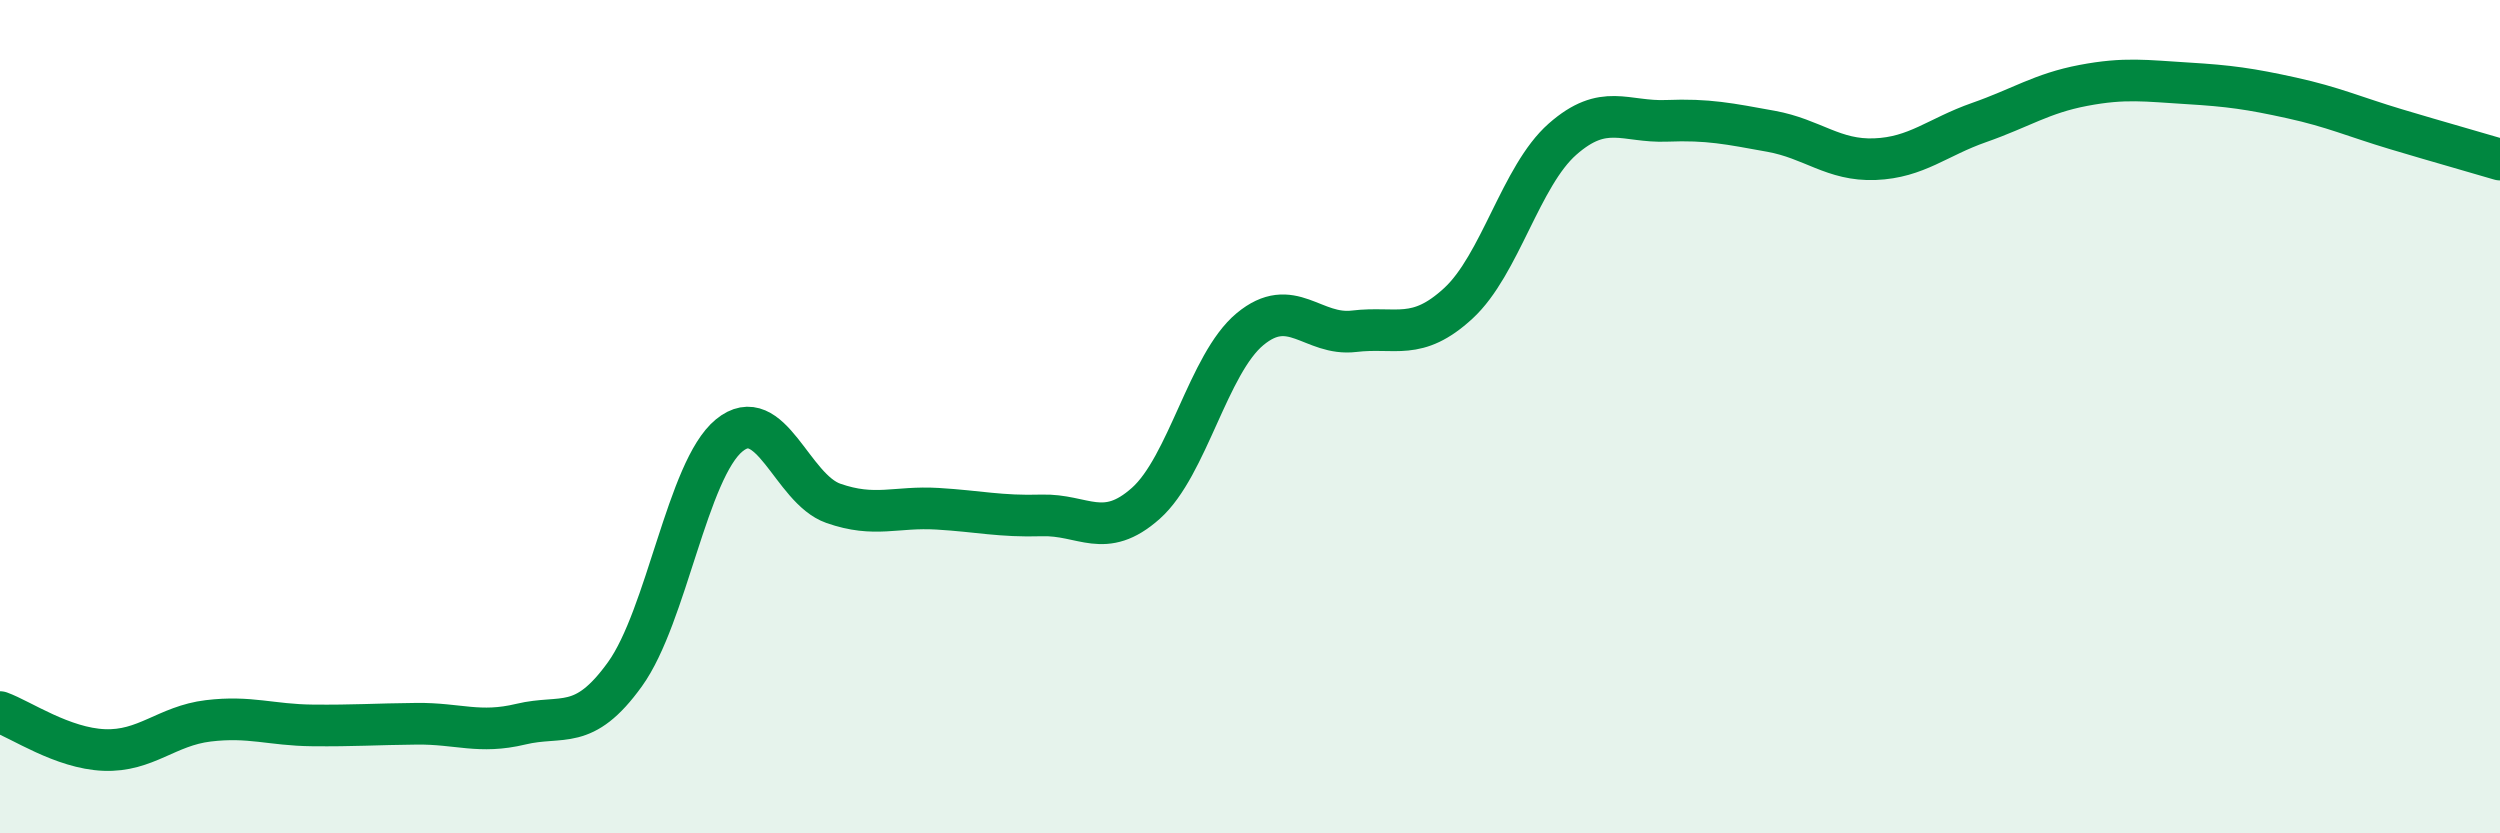
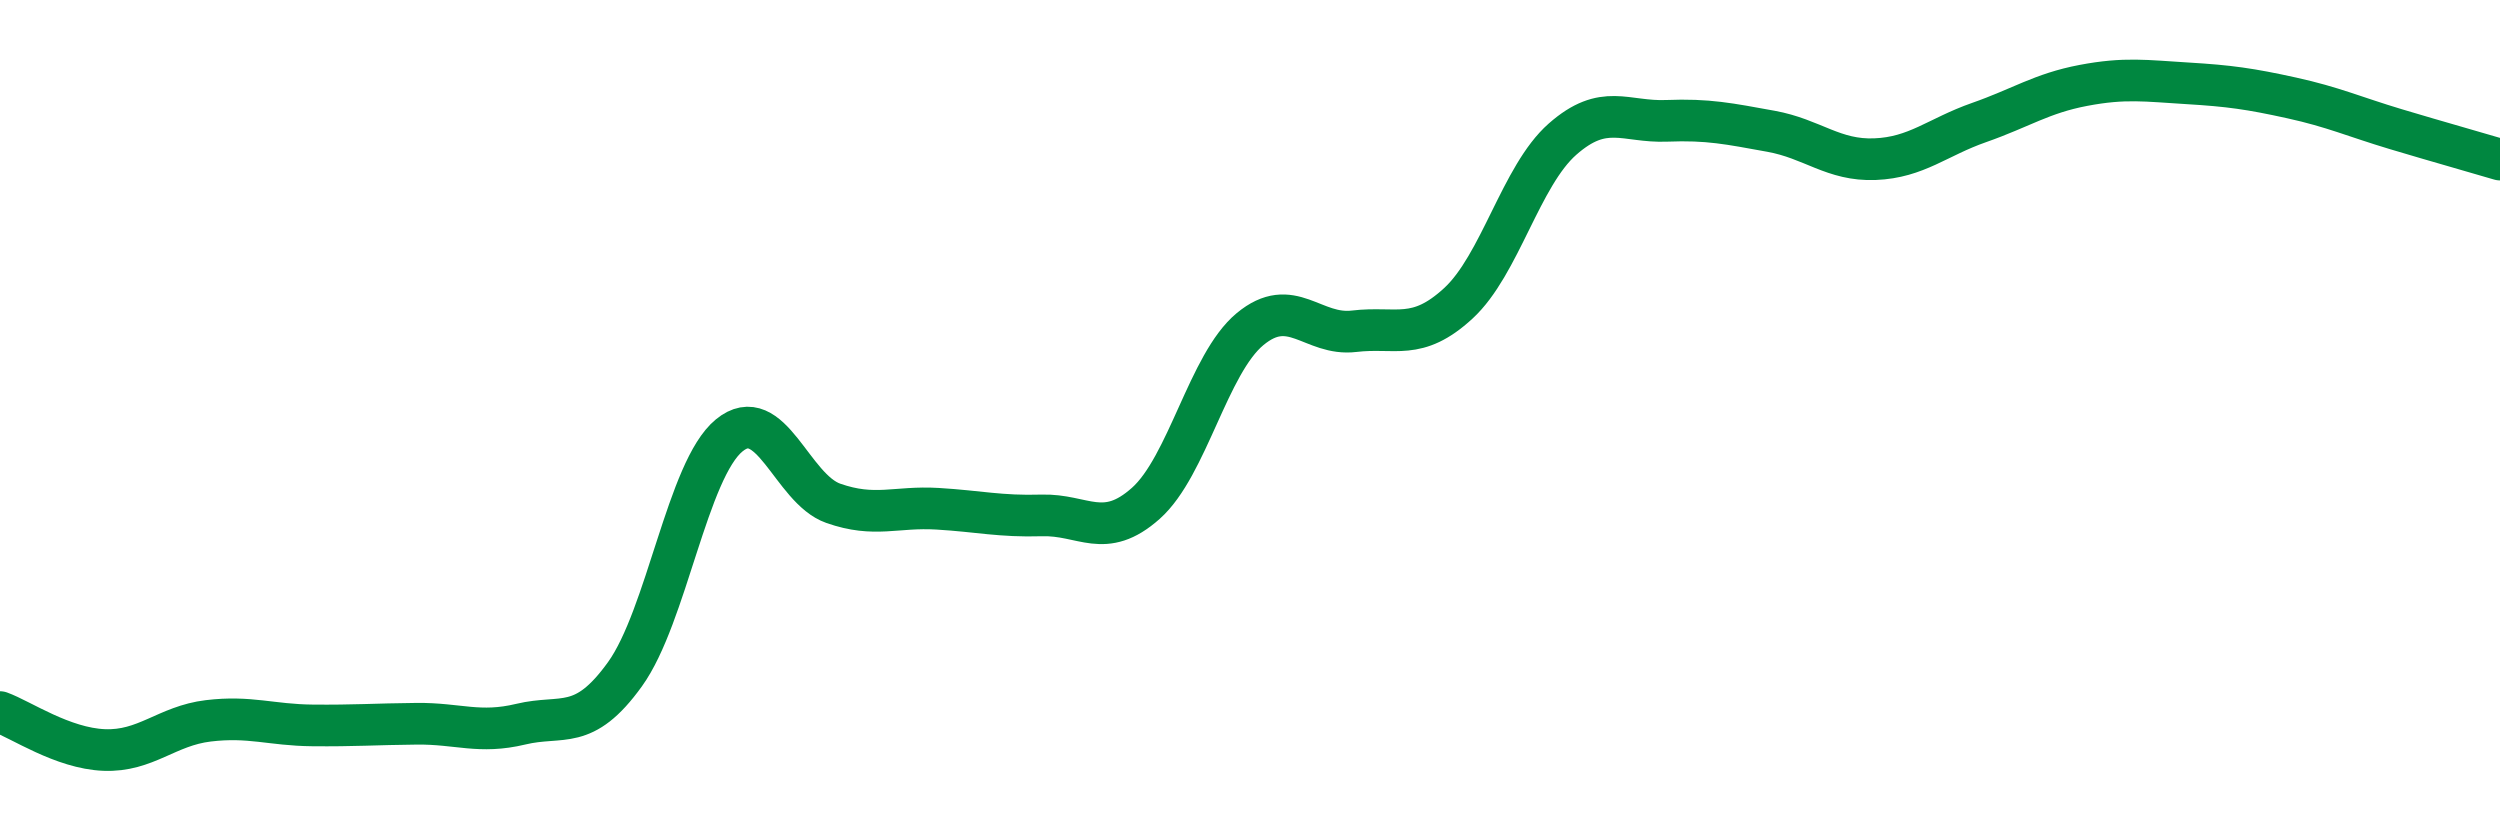
<svg xmlns="http://www.w3.org/2000/svg" width="60" height="20" viewBox="0 0 60 20">
-   <path d="M 0,17.09 C 0.5,17.27 1.5,17.96 2.5,18 C 3.5,18.04 4,17.42 5,17.3 C 6,17.18 6.5,17.4 7.5,17.41 C 8.5,17.42 9,17.38 10,17.37 C 11,17.36 11.5,17.62 12.5,17.38 C 13.5,17.14 14,17.57 15,16.18 C 16,14.79 16.5,11.27 17.5,10.45 C 18.5,9.63 19,11.73 20,12.08 C 21,12.43 21.5,12.15 22.5,12.21 C 23.5,12.27 24,12.4 25,12.37 C 26,12.34 26.5,12.97 27.5,12.08 C 28.5,11.19 29,8.73 30,7.9 C 31,7.07 31.5,8.07 32.5,7.95 C 33.5,7.83 34,8.2 35,7.28 C 36,6.36 36.5,4.22 37.5,3.34 C 38.5,2.46 39,2.94 40,2.9 C 41,2.86 41.5,2.97 42.5,3.15 C 43.5,3.33 44,3.86 45,3.82 C 46,3.78 46.5,3.29 47.5,2.94 C 48.5,2.59 49,2.24 50,2.05 C 51,1.86 51.5,1.94 52.5,2 C 53.5,2.06 54,2.13 55,2.35 C 56,2.57 56.5,2.8 57.5,3.1 C 58.5,3.4 59.5,3.68 60,3.83L60 20L0 20Z" fill="#008740" opacity="0.1" stroke-linecap="round" stroke-linejoin="round" />
  <path d="M 0,17.09 C 0.5,17.27 1.5,17.96 2.5,18 C 3.5,18.04 4,17.42 5,17.3 C 6,17.18 6.5,17.4 7.5,17.41 C 8.5,17.42 9,17.38 10,17.37 C 11,17.36 11.5,17.62 12.5,17.38 C 13.5,17.14 14,17.57 15,16.18 C 16,14.79 16.5,11.27 17.5,10.45 C 18.5,9.63 19,11.73 20,12.08 C 21,12.43 21.5,12.15 22.5,12.21 C 23.5,12.27 24,12.4 25,12.37 C 26,12.34 26.5,12.97 27.5,12.08 C 28.5,11.19 29,8.73 30,7.9 C 31,7.07 31.5,8.07 32.5,7.95 C 33.5,7.83 34,8.2 35,7.28 C 36,6.36 36.5,4.22 37.5,3.34 C 38.5,2.46 39,2.94 40,2.9 C 41,2.86 41.5,2.97 42.5,3.15 C 43.5,3.33 44,3.86 45,3.82 C 46,3.78 46.5,3.29 47.5,2.94 C 48.5,2.59 49,2.24 50,2.05 C 51,1.86 51.5,1.94 52.5,2 C 53.5,2.06 54,2.13 55,2.35 C 56,2.57 56.5,2.8 57.5,3.1 C 58.5,3.4 59.5,3.68 60,3.83" stroke="#008740" stroke-width="1" fill="none" stroke-linecap="round" stroke-linejoin="round" />
</svg>